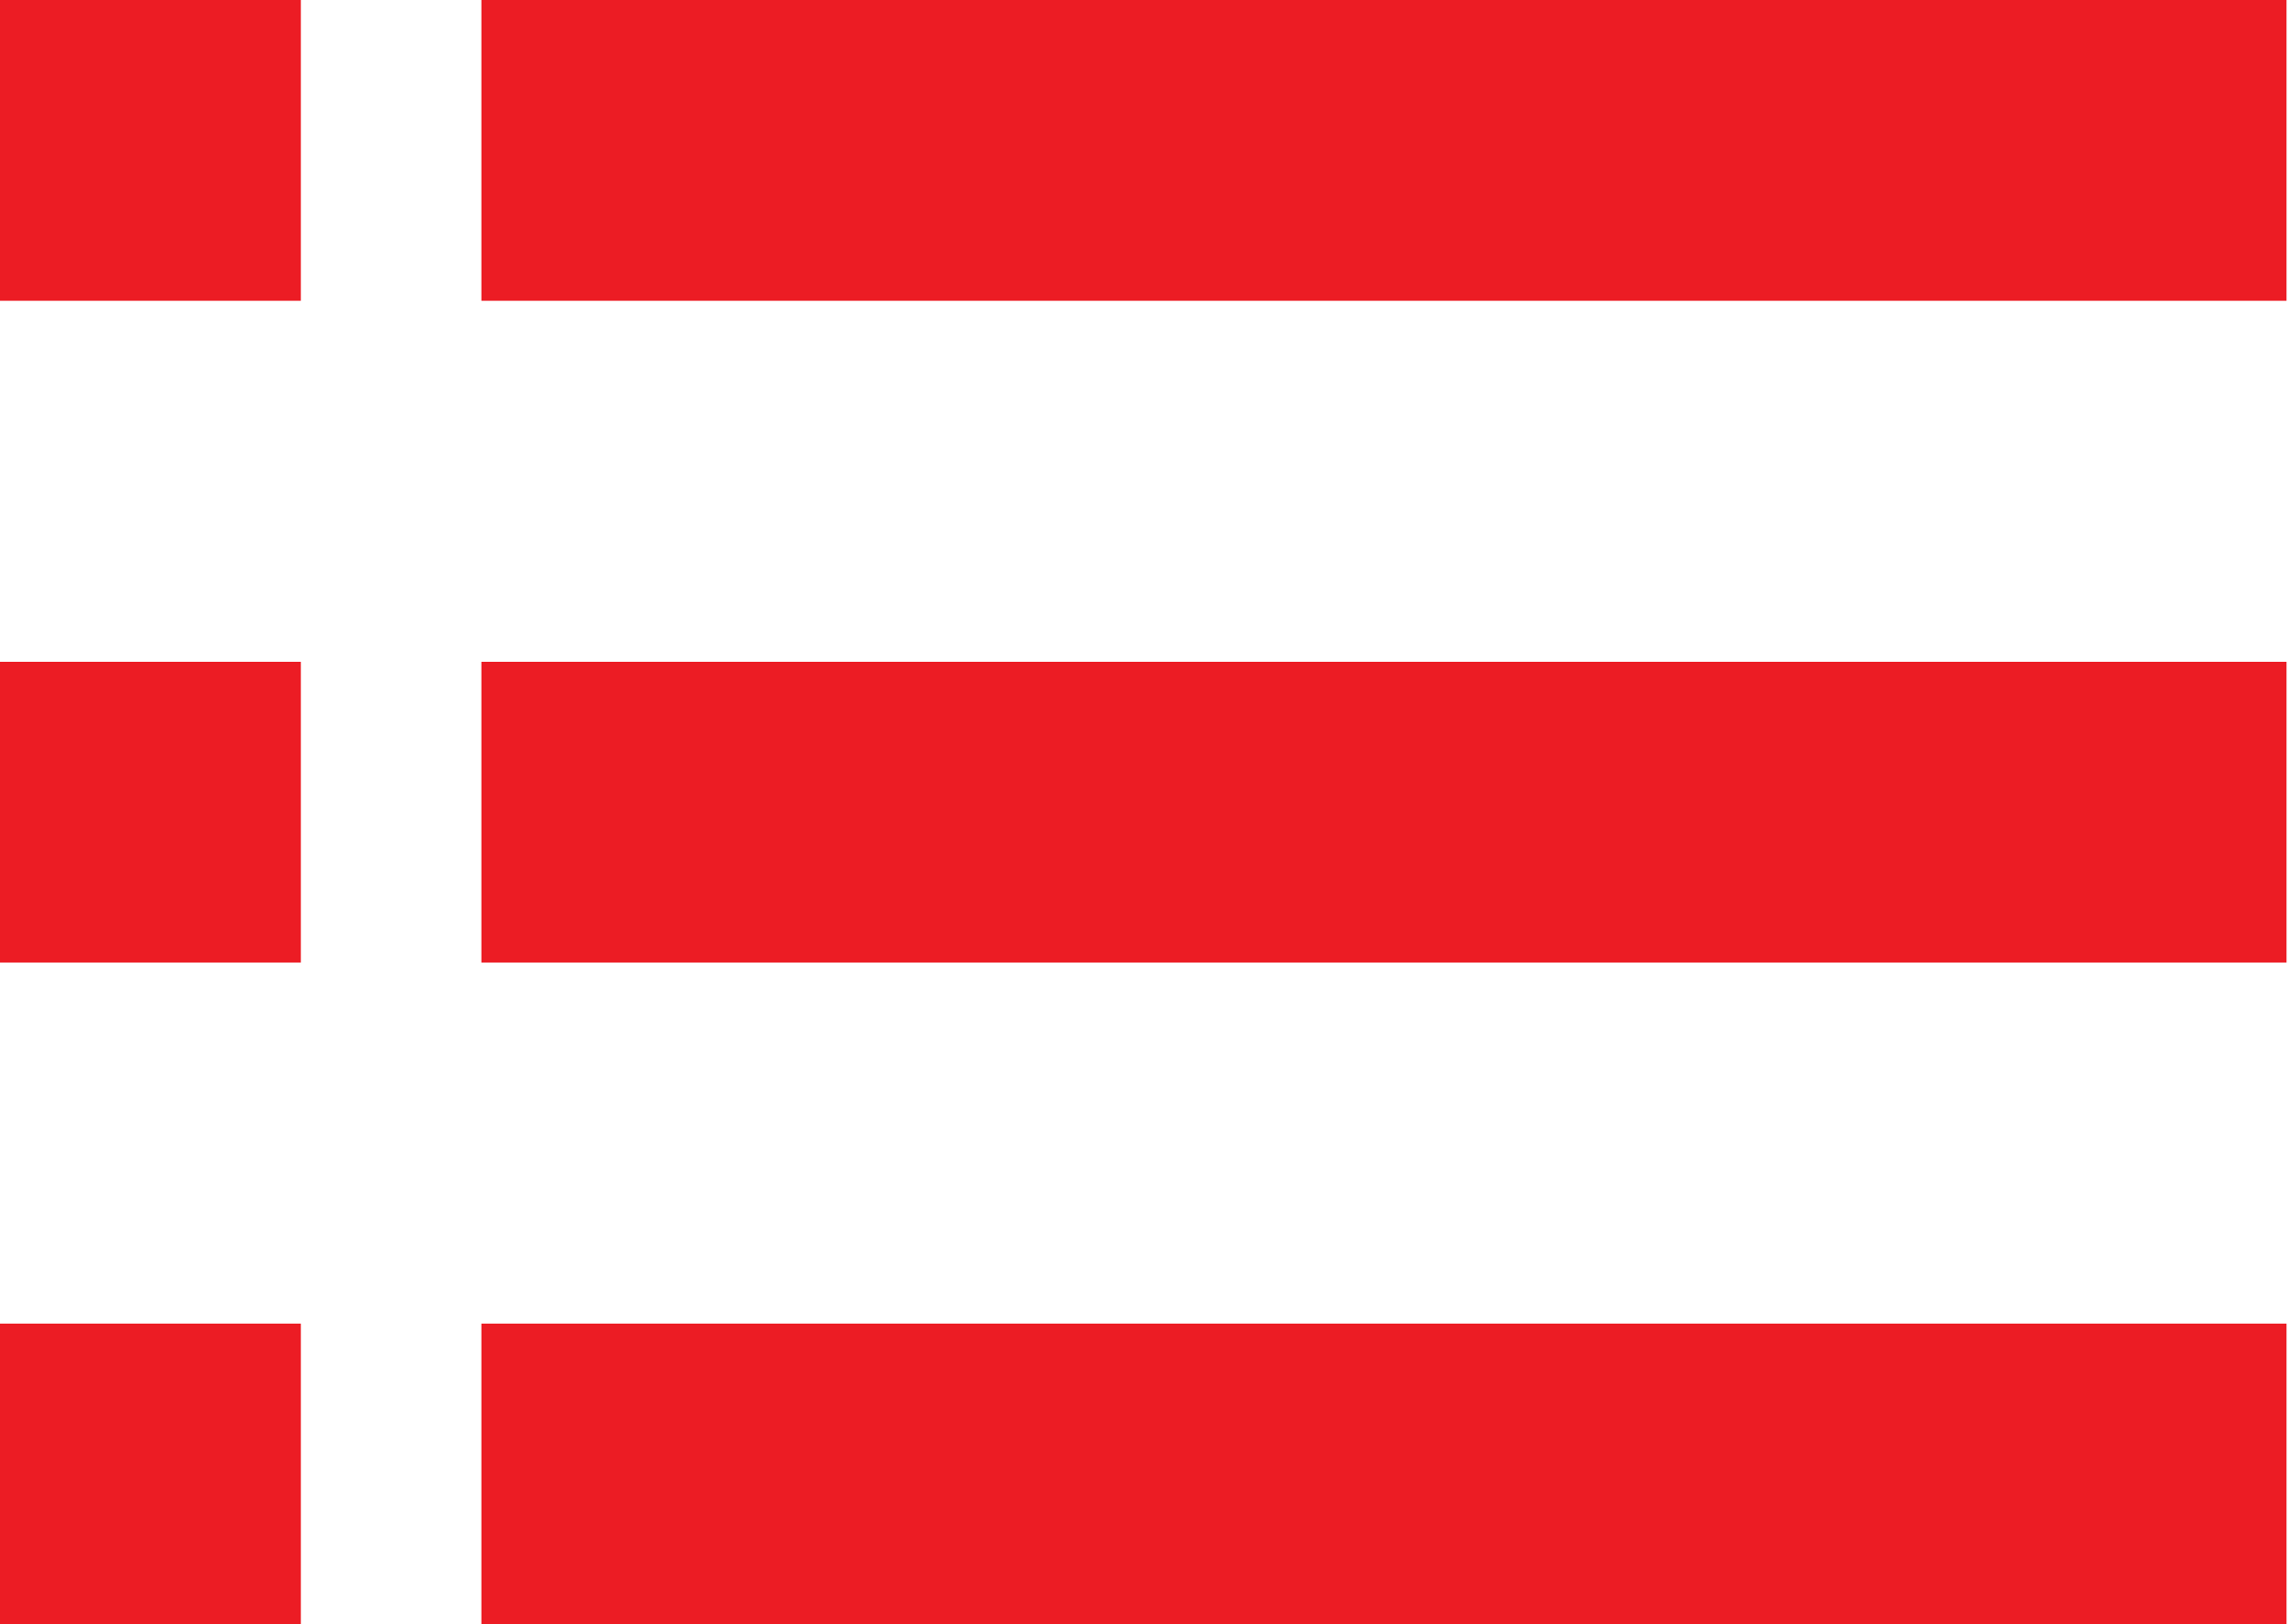
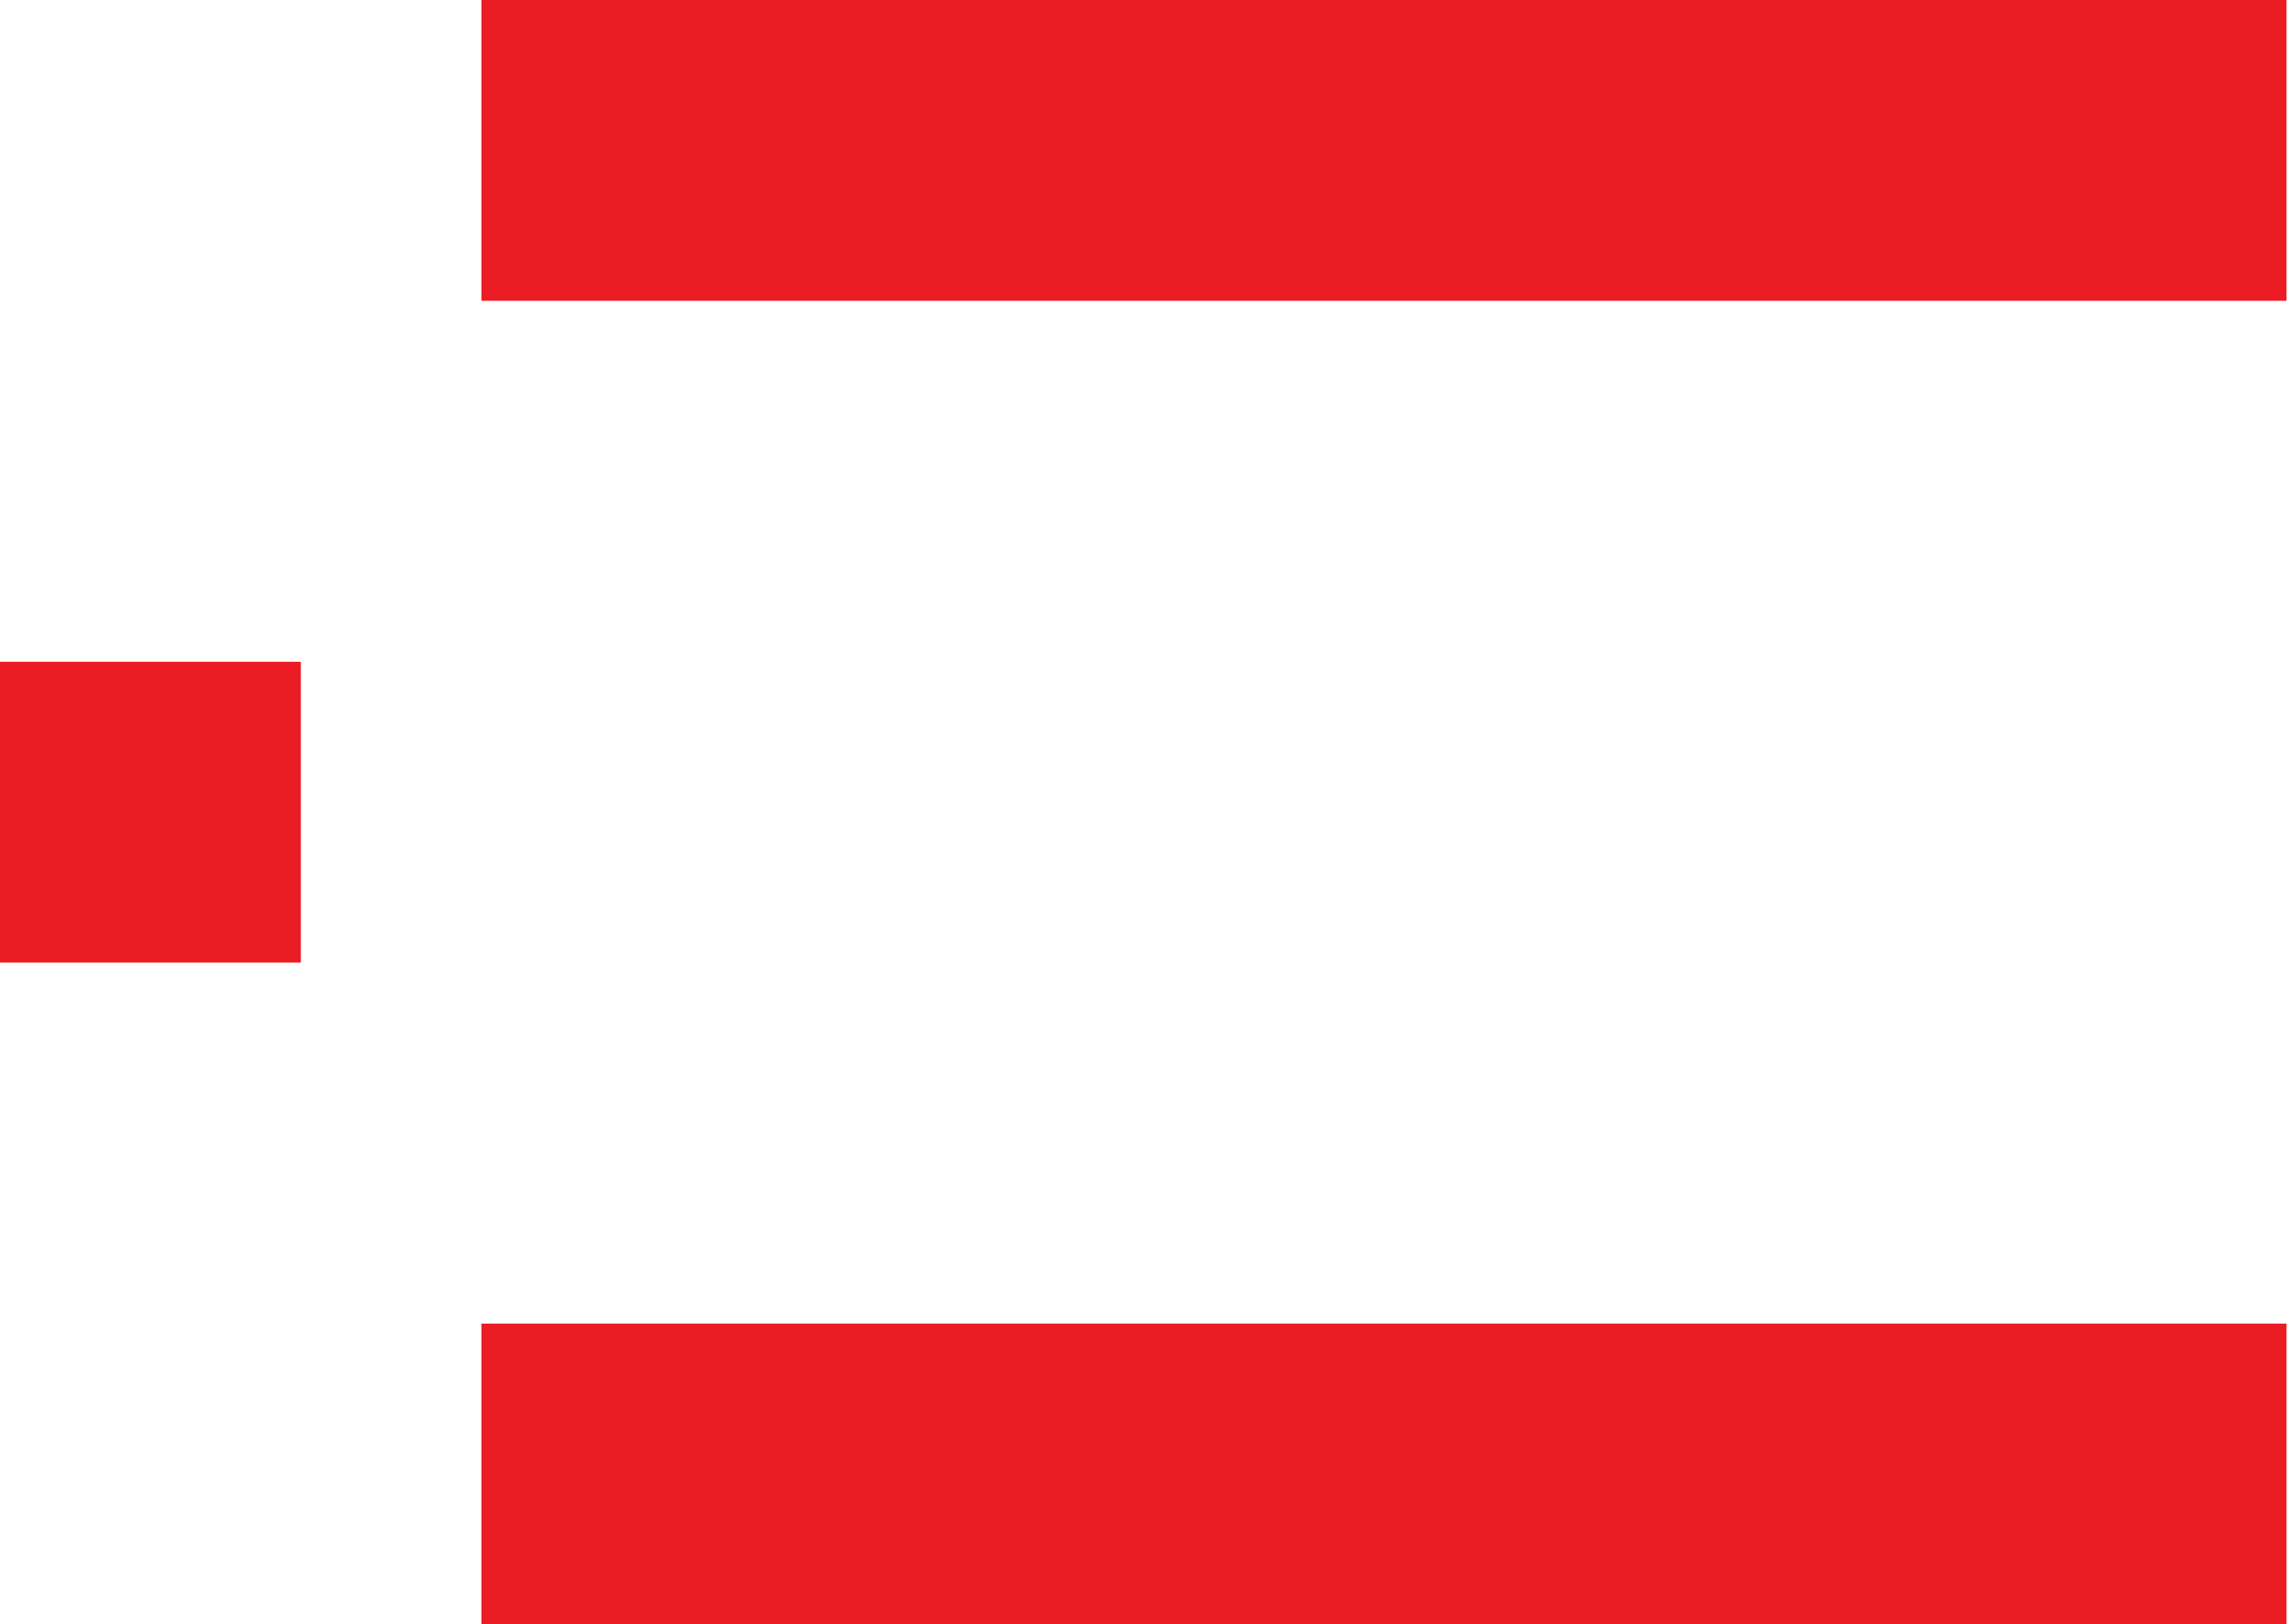
<svg xmlns="http://www.w3.org/2000/svg" width="100%" height="100%" viewBox="0 0 317 225" version="1.1" xml:space="preserve" style="fill-rule:evenodd;clip-rule:evenodd;stroke-linejoin:round;stroke-miterlimit:2;">
  <g transform="matrix(8.333,0,0,8.333,66.667,-41.667)">
    <rect x="0" y="5" width="30" height="5" style="fill:rgb(236,28,36);" />
  </g>
  <g transform="matrix(8.333,0,0,8.333,0,-41.667)">
-     <rect x="0" y="5" width="5" height="5" style="fill:rgb(236,28,36);" />
-   </g>
+     </g>
  <g transform="matrix(8.333,0,0,8.333,0,50)">
    <rect x="0" y="5" width="5" height="5" style="fill:rgb(236,28,36);" />
  </g>
  <g transform="matrix(8.333,0,0,8.333,0,141.667)">
-     <rect x="0" y="5" width="5" height="5" style="fill:rgb(236,28,36);" />
-   </g>
+     </g>
  <g transform="matrix(8.333,0,0,8.333,66.667,50)">
-     <rect x="0" y="5" width="30" height="5" style="fill:rgb(236,28,36);" />
-   </g>
+     </g>
  <g transform="matrix(8.333,0,0,8.333,66.667,141.667)">
    <rect x="0" y="5" width="30" height="5" style="fill:rgb(236,28,36);" />
  </g>
</svg>